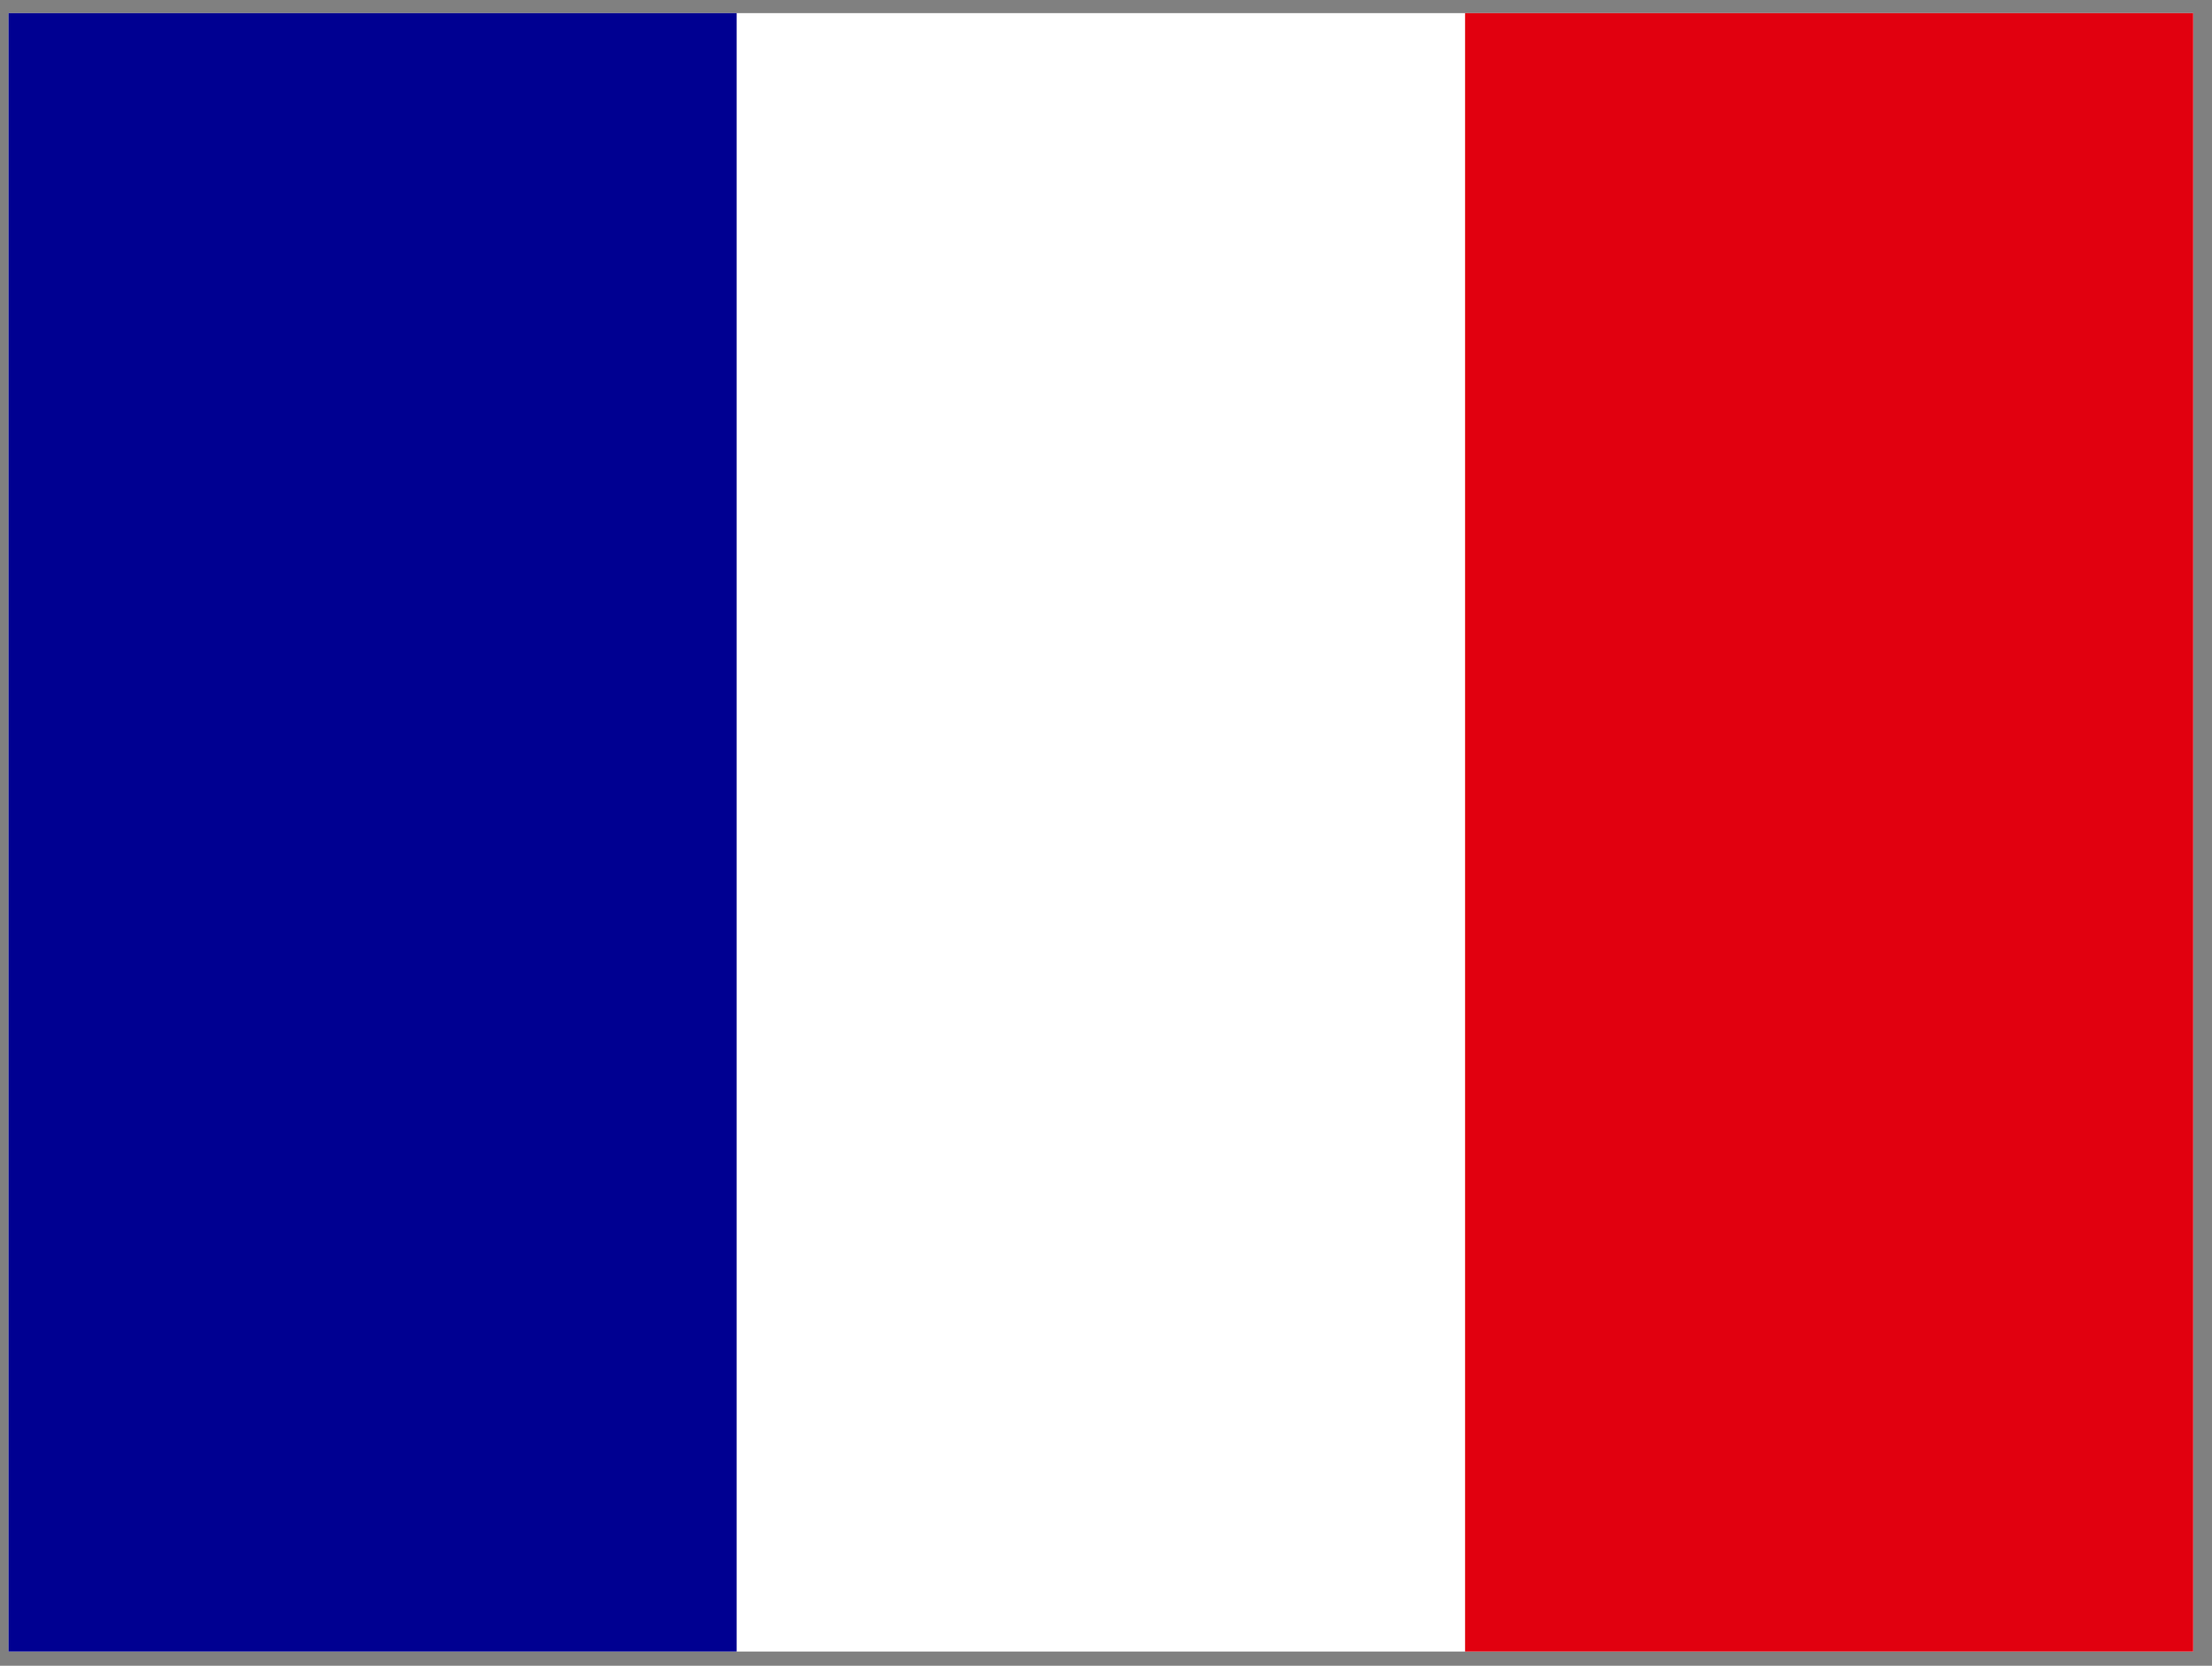
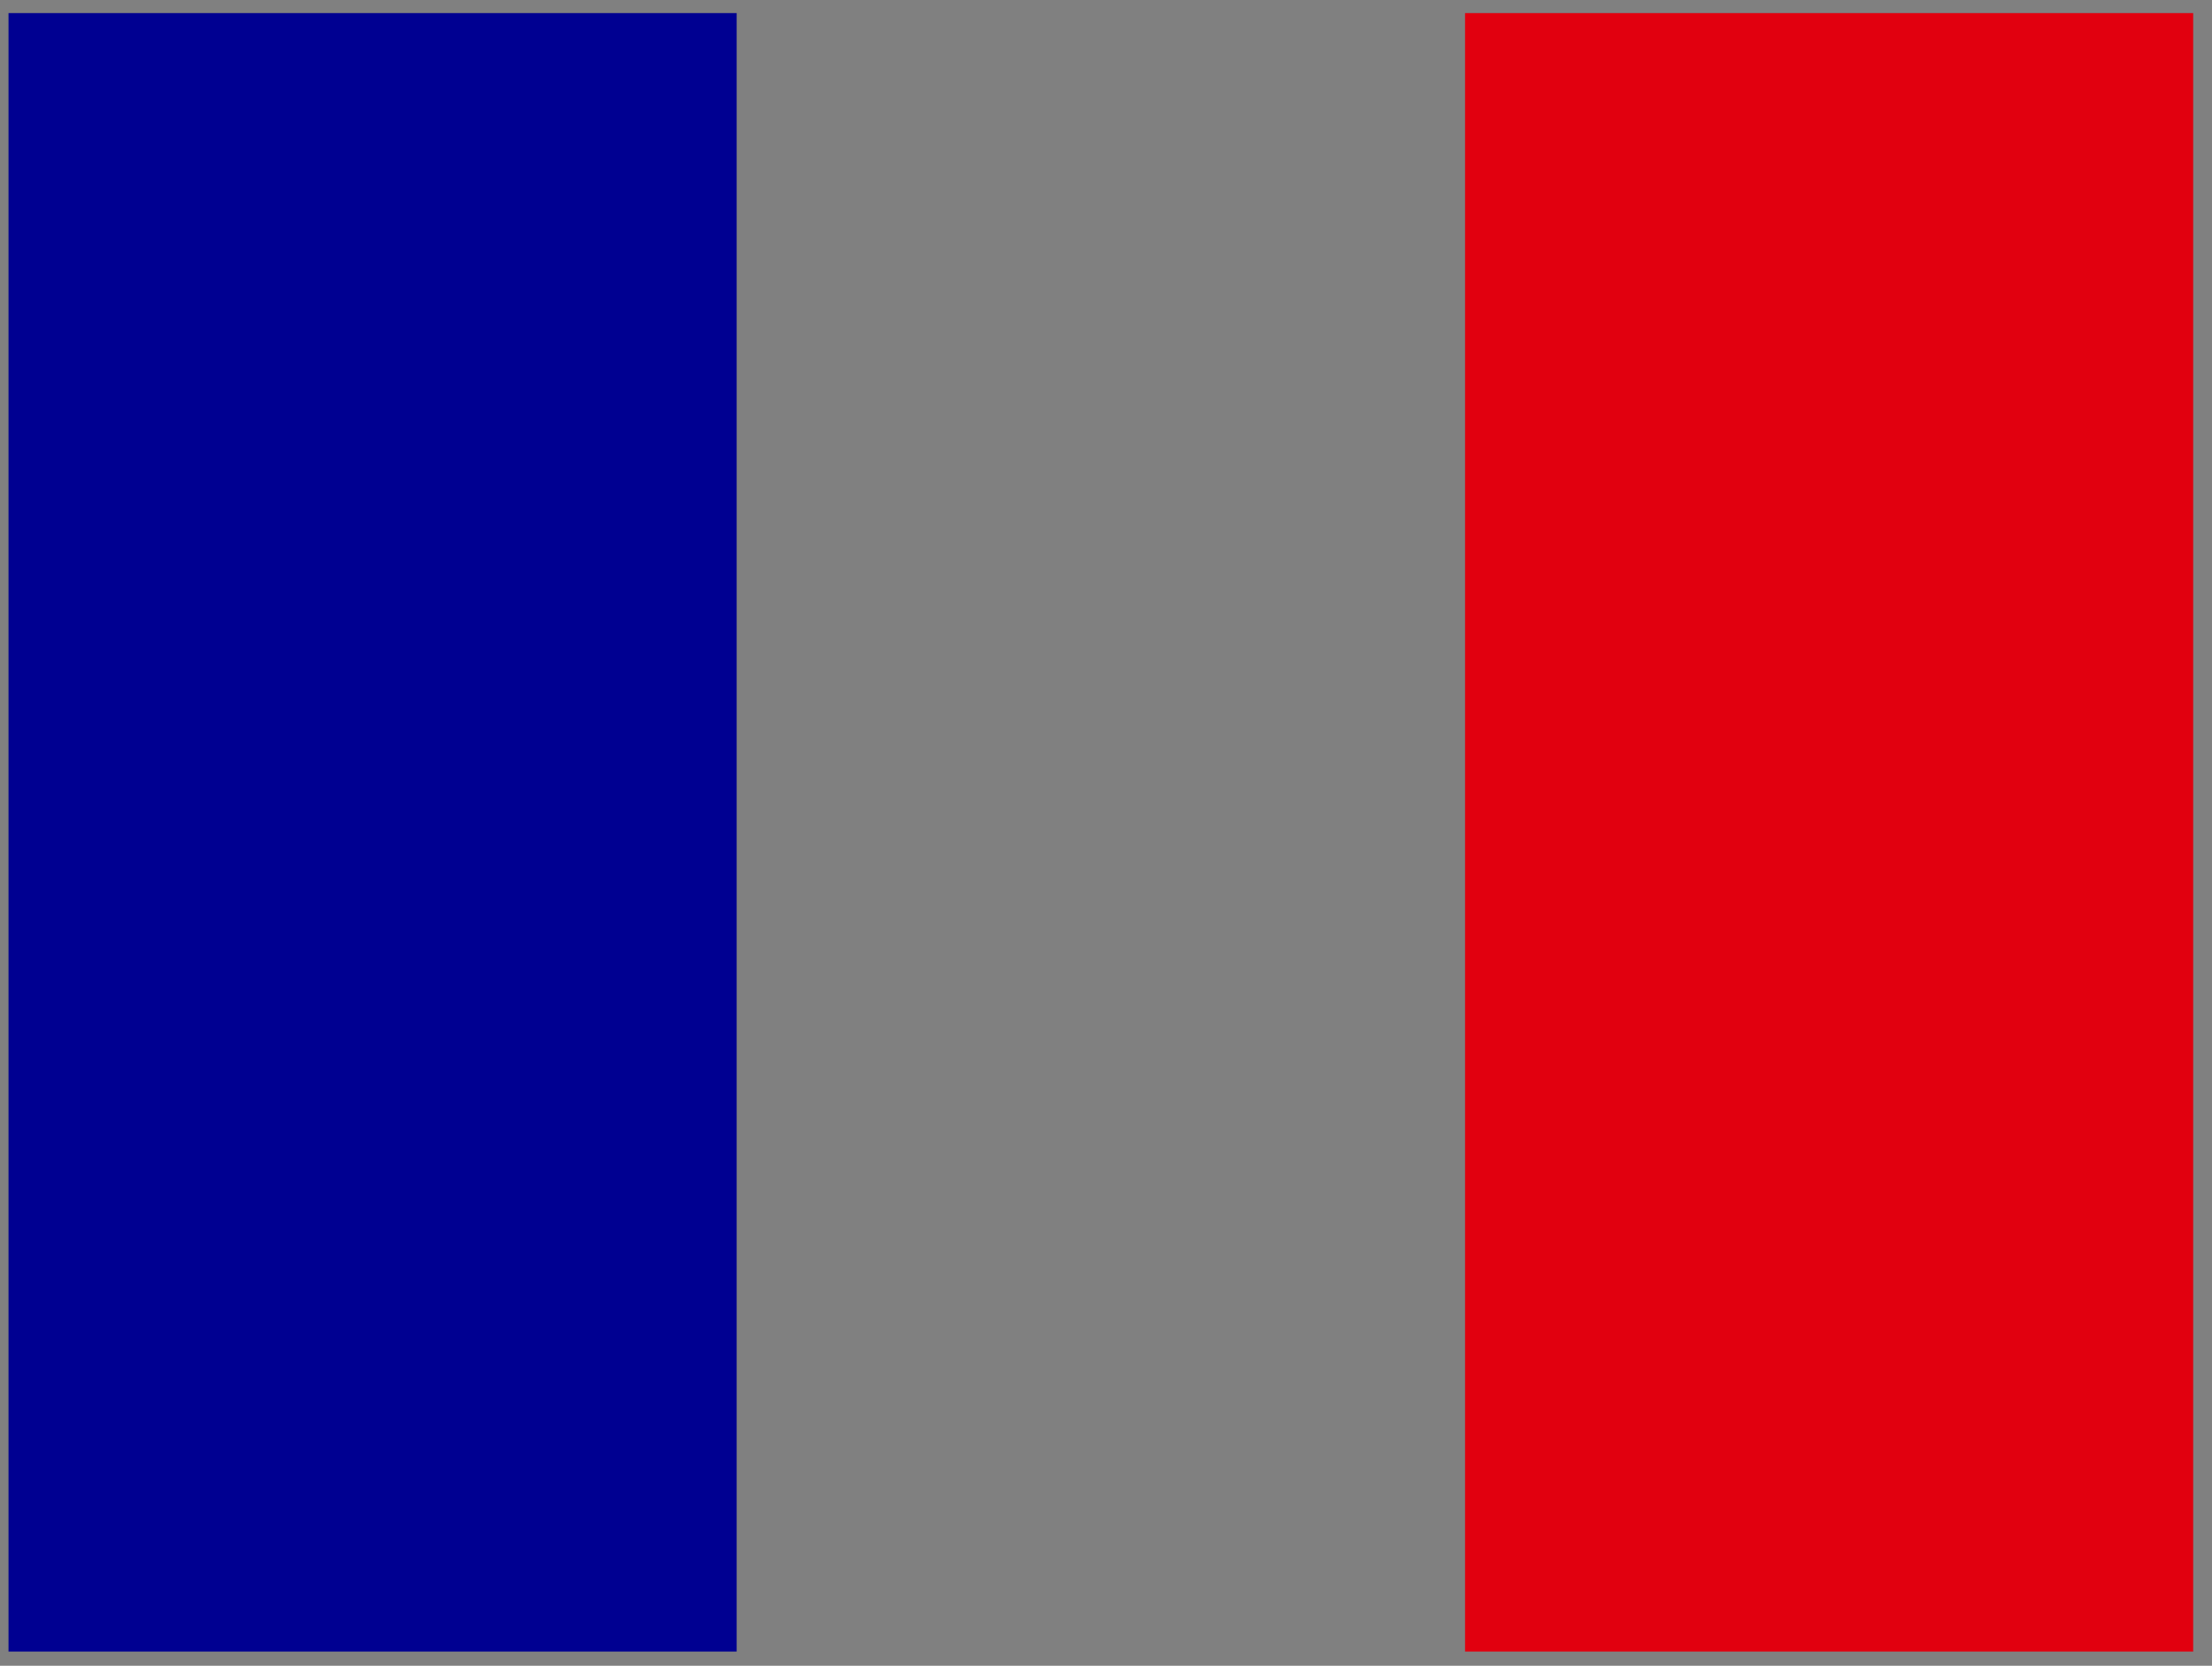
<svg xmlns="http://www.w3.org/2000/svg" width="81" height="61" viewBox="0 0 81 61" fill="none">
  <rect x="0" y="0" width="81" height="61" fill="#808080" stroke="none" />
  <g clip-path="url(#clip0_625_7008)">
-     <path d="M0.312 0.479H80.312V60.479H0.312V0.479Z" fill="white" />
    <path d="M0.312 0.479H26.975V60.479H0.312V0.479Z" fill="#000091" />
    <path d="M53.648 0.479H80.311V60.479H53.648V0.479Z" fill="#E1000F" />
  </g>
  <defs>
    <clipPath id="clip0_625_7008">
      <rect width="80" height="60" fill="white" transform="translate(0.312 0.479)" />
    </clipPath>
  </defs>
</svg>